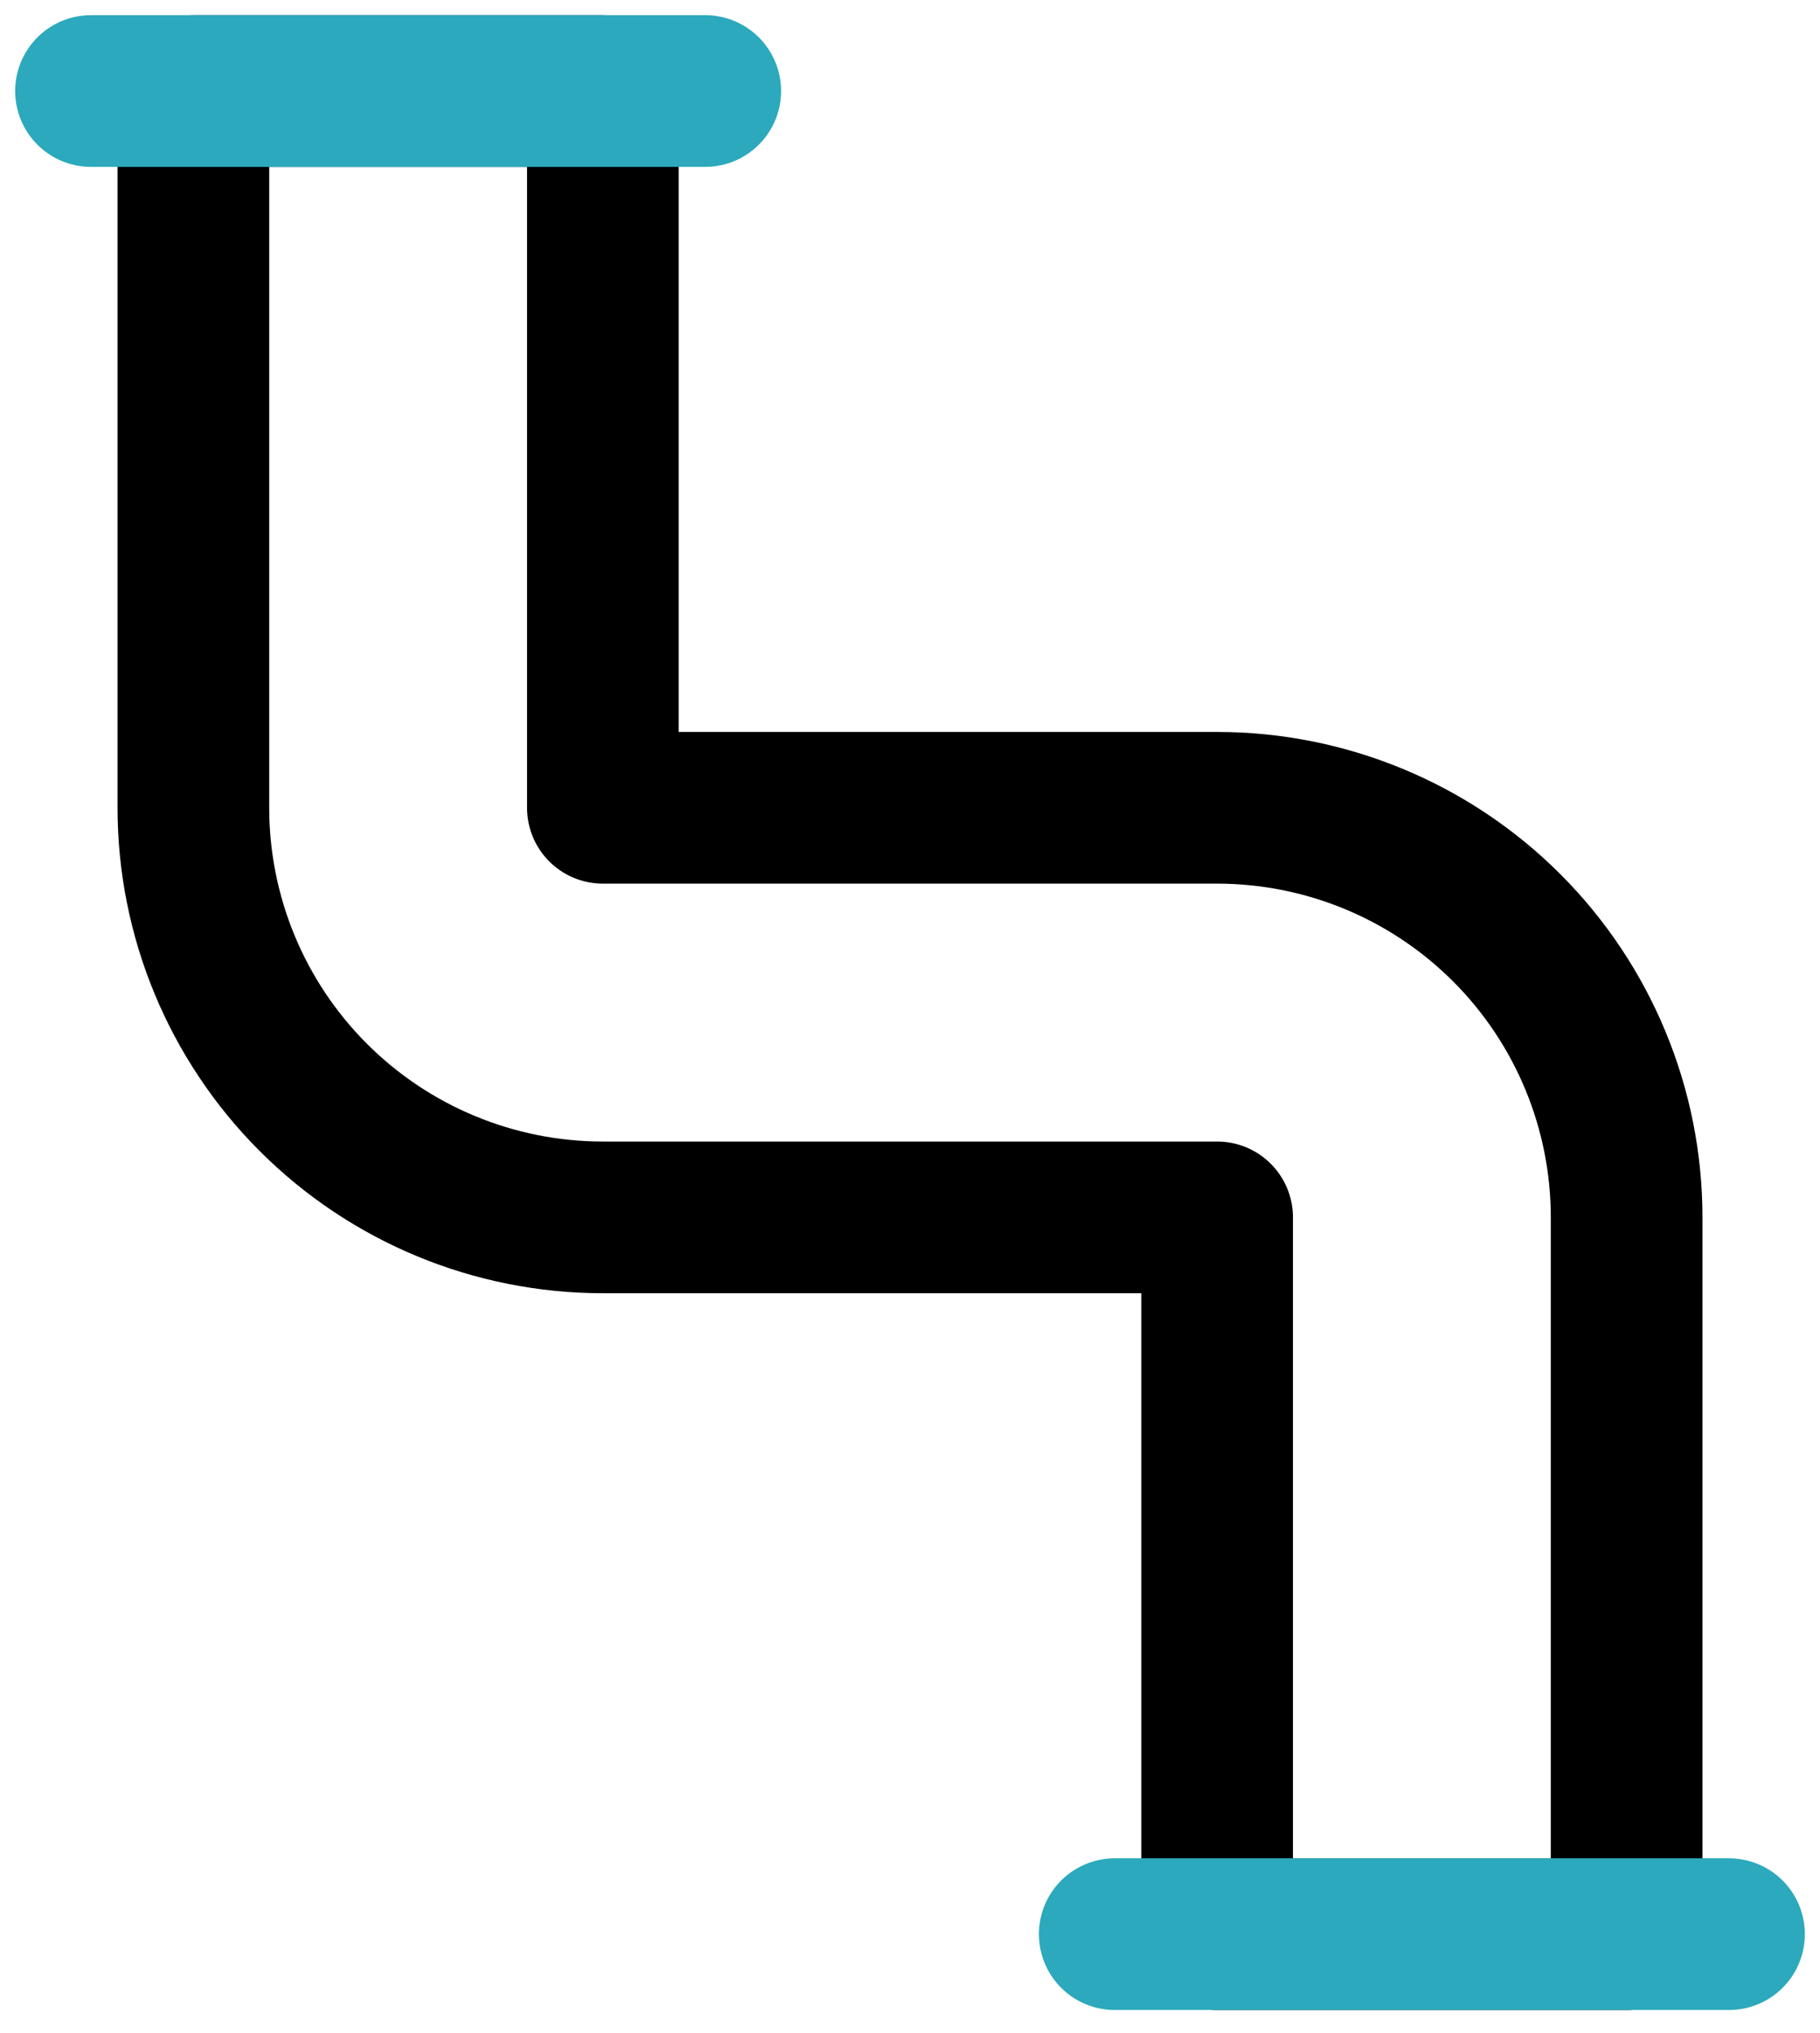
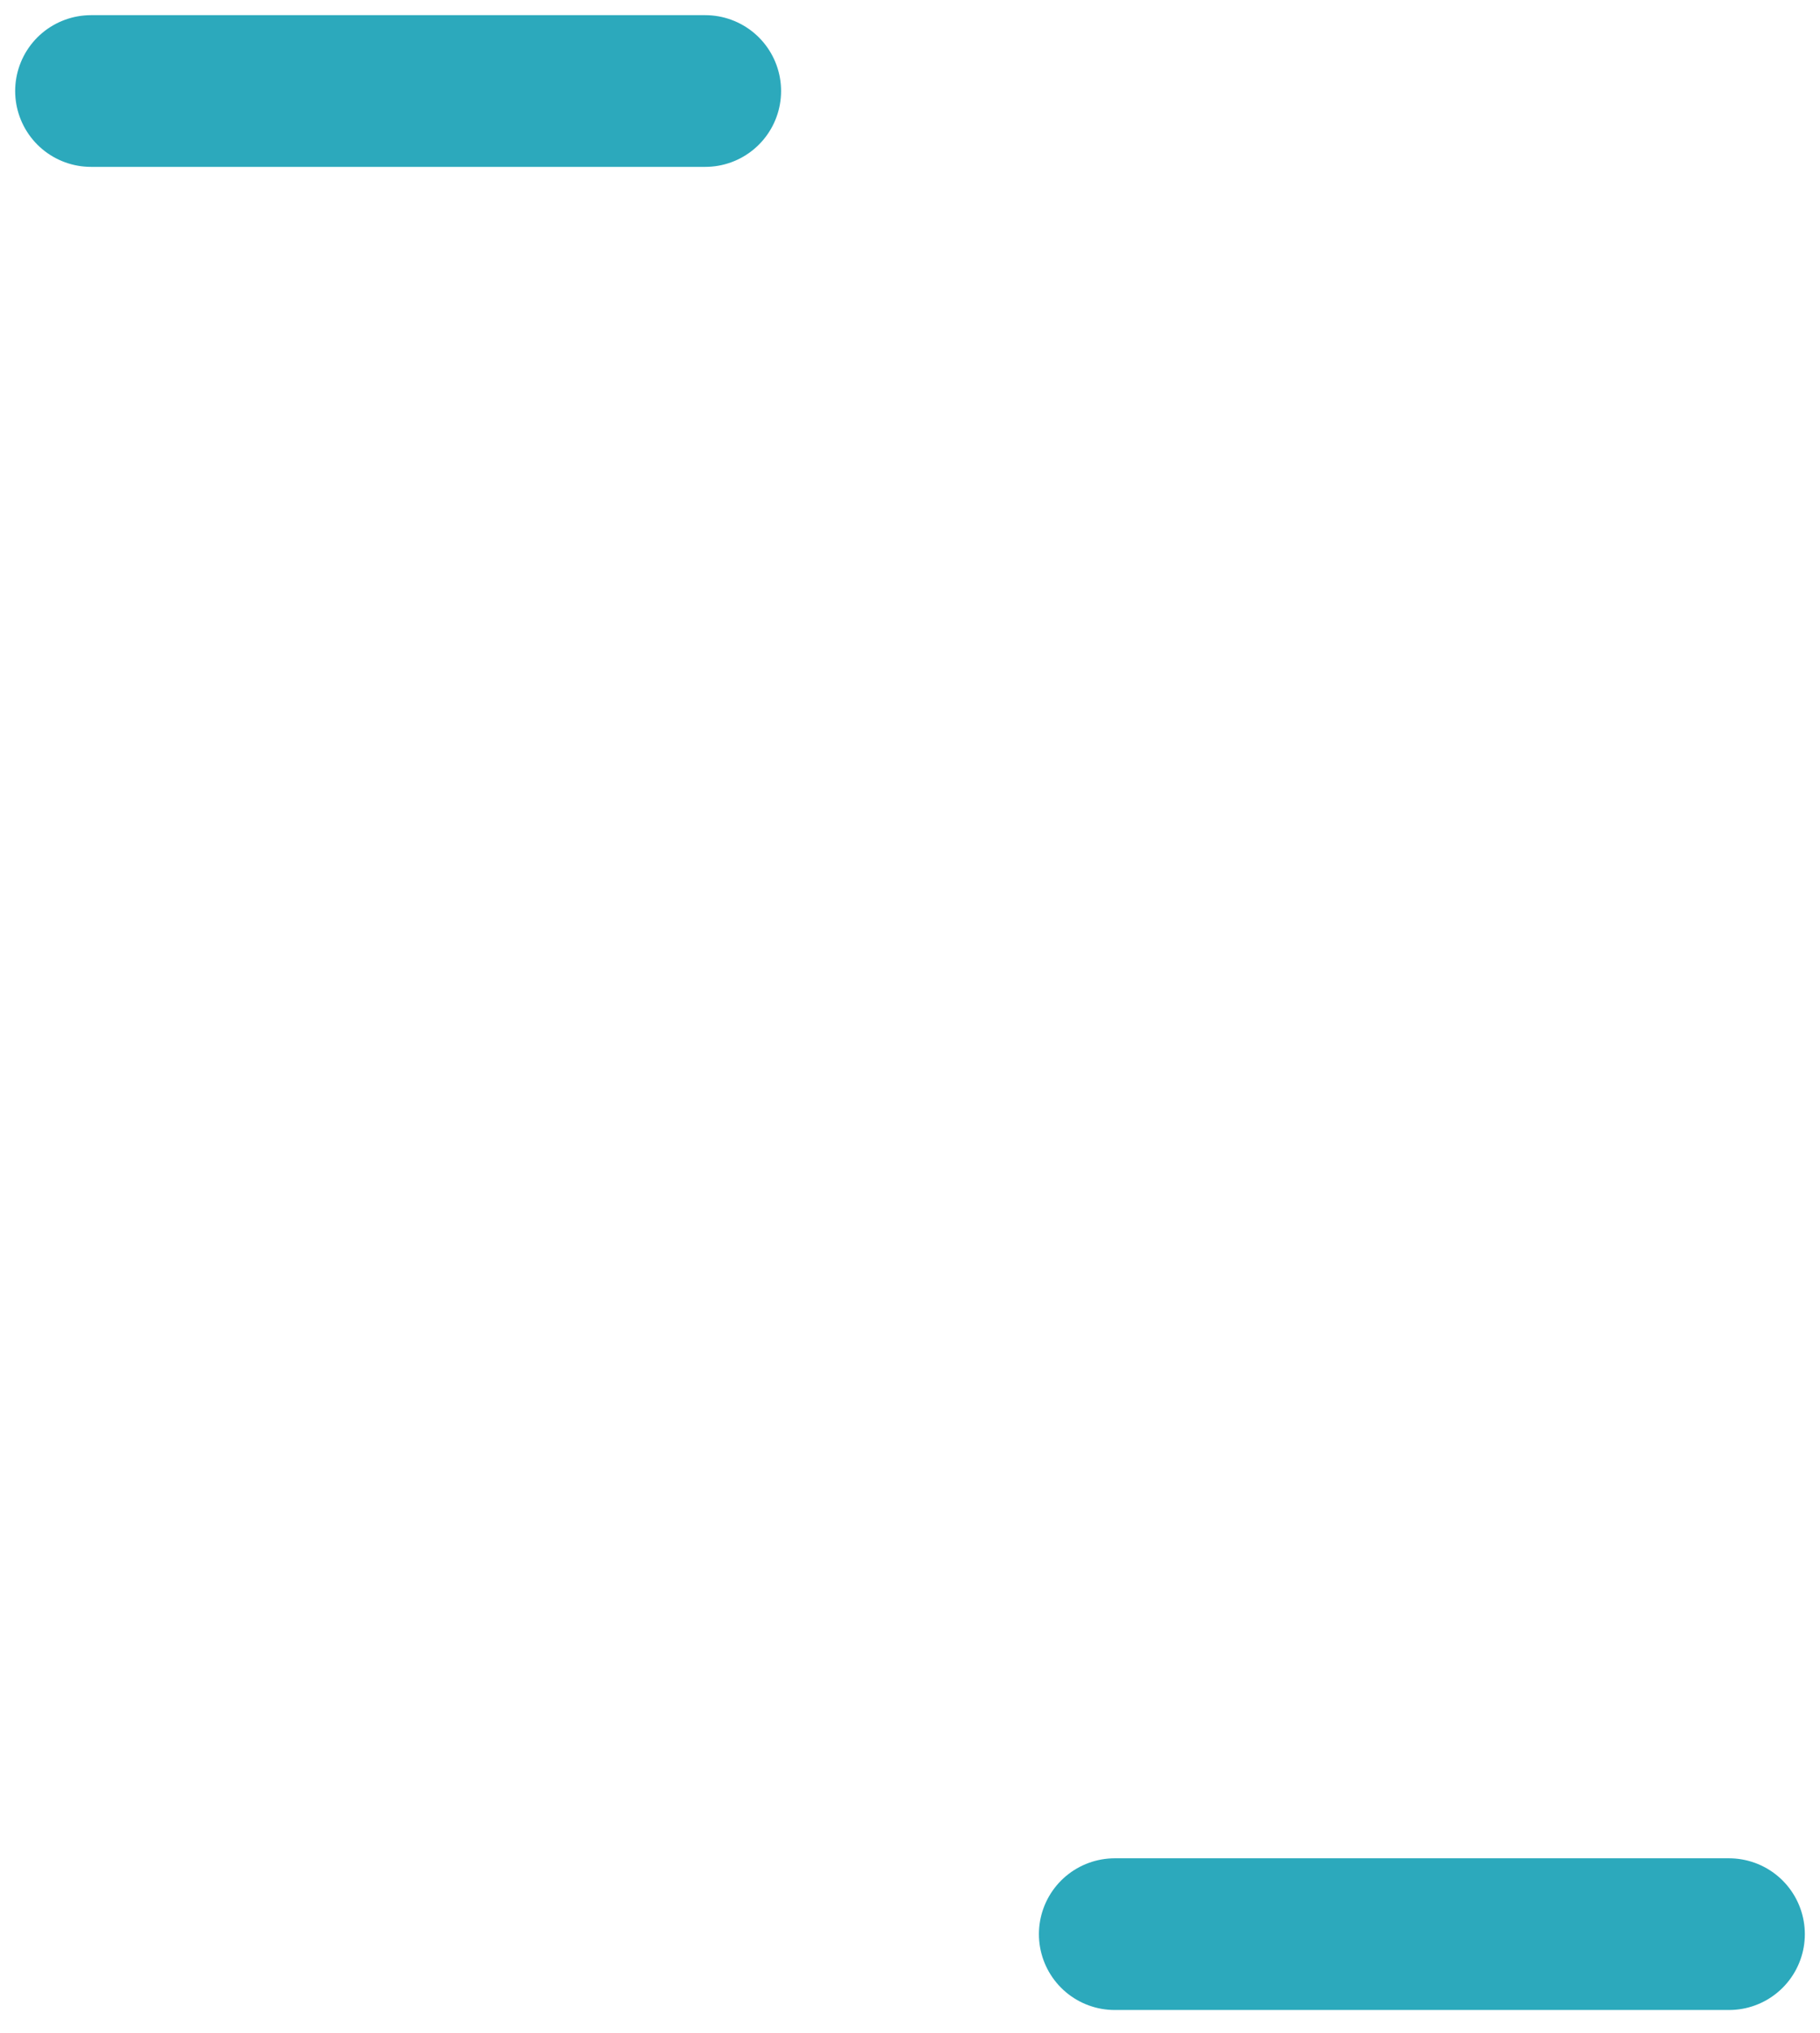
<svg xmlns="http://www.w3.org/2000/svg" width="60" height="67" viewBox="0 0 60 67" fill="none">
-   <path d="M53.625 63.75H40.125V40.125H19.875C16.295 40.125 12.861 38.703 10.329 36.171C7.797 33.639 6.375 30.205 6.375 26.625V3H19.875V26.625H40.125C43.705 26.625 47.139 28.047 49.671 30.579C52.203 33.111 53.625 36.545 53.625 40.125V63.75Z" stroke="black" stroke-width="5" stroke-linecap="round" stroke-linejoin="round" />
  <path d="M57 63.75H36.75M3 3H23.25" stroke="#2CA9BC" stroke-width="5" stroke-linecap="round" stroke-linejoin="round" />
</svg>